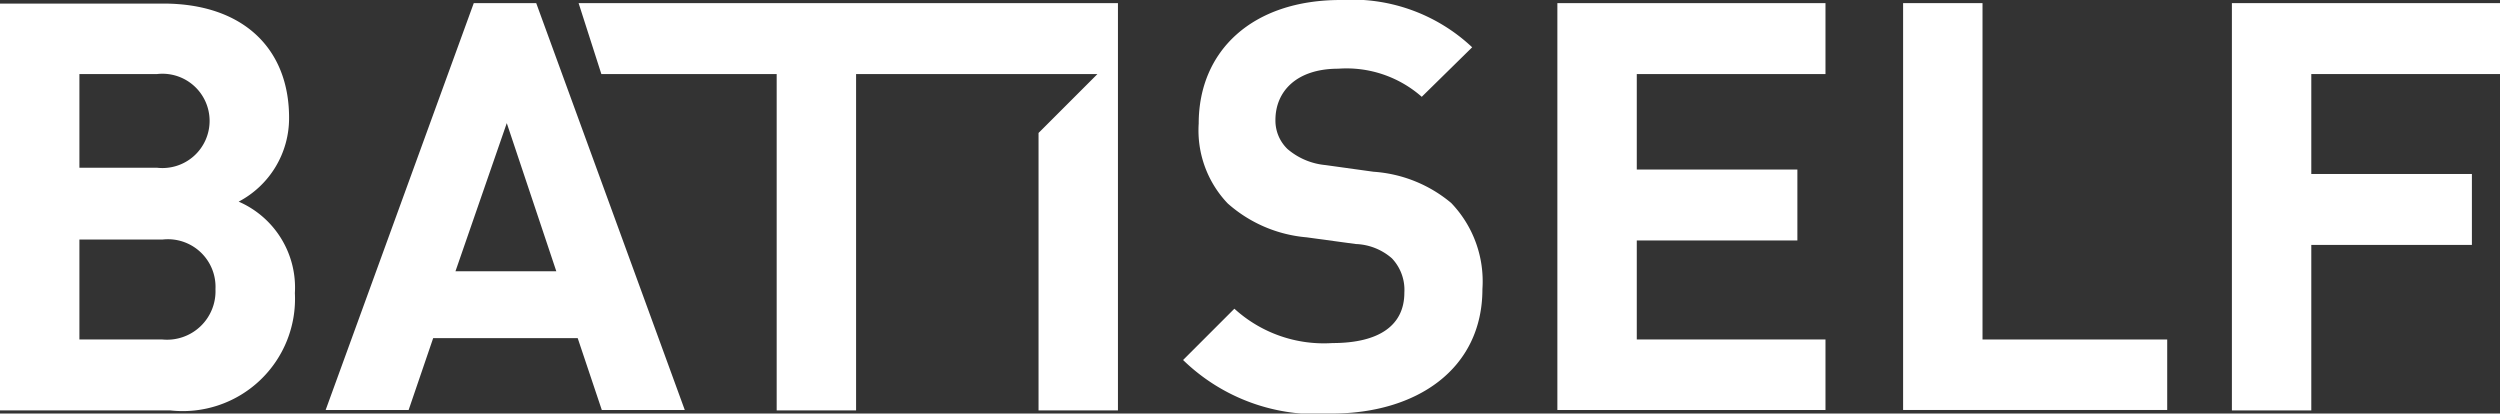
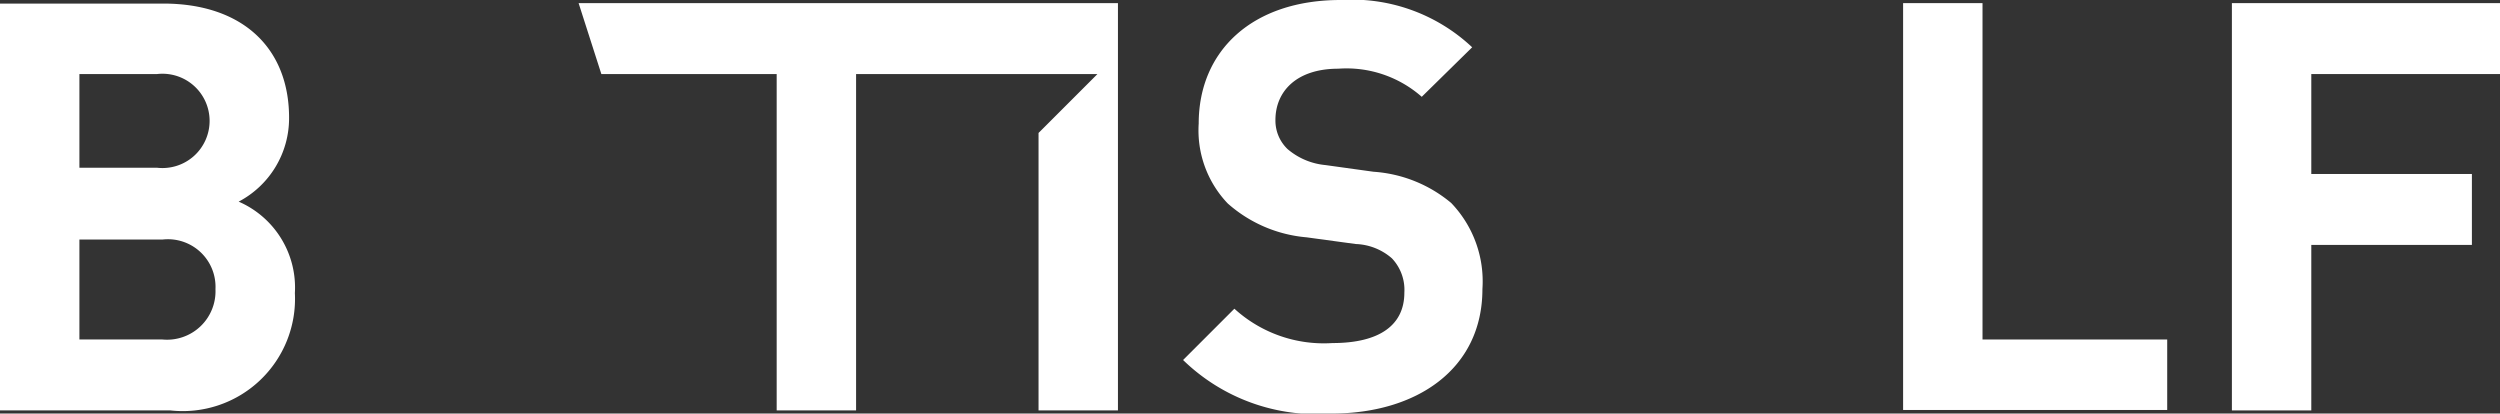
<svg xmlns="http://www.w3.org/2000/svg" width="56.04" height="9.27" viewBox="0 0 56.04 9.27">
  <rect x="0" y="0" width="56.04" height="9.27" fill="#333333" stroke="none" />
  <g id="Groupe_49" data-name="Groupe 49" transform="translate(-285.76 -343.56)">
    <path id="Tracé_590" data-name="Tracé 590" d="M315.61,352.83a4.287,4.287,0,0,1-3.33-1.2l1.15-1.15a2.977,2.977,0,0,0,2.2.77c1.05,0,1.61-.4,1.61-1.13a1.027,1.027,0,0,0-.28-.77,1.3,1.3,0,0,0-.81-.32l-1.1-.15a3.054,3.054,0,0,1-1.77-.76,2.372,2.372,0,0,1-.65-1.79c0-1.63,1.2-2.77,3.18-2.77a3.928,3.928,0,0,1,2.95,1.06l-1.13,1.11a2.551,2.551,0,0,0-1.87-.63c-.95,0-1.41.52-1.41,1.15a.884.884,0,0,0,.27.65,1.524,1.524,0,0,0,.85.36l1.08.15a3.026,3.026,0,0,1,1.74.7,2.538,2.538,0,0,1,.7,1.93c0,1.79-1.47,2.79-3.38,2.79" fill="#fff" />
-     <path id="Tracé_591" data-name="Tracé 591" d="M320.67,352.75v-9.12h6.01v1.59h-4.23v2.14h3.6v1.59h-3.6v2.22h4.23v1.58Z" fill="#fff" />
    <path id="Tracé_592" data-name="Tracé 592" d="M328.42,352.75v-9.12h1.78v7.54h4.14v1.58Z" fill="#fff" />
    <path id="Tracé_593" data-name="Tracé 593" d="M337.57,345.22v2.24h3.6v1.59h-3.6v3.71h-1.78v-9.13h6.01v1.59Z" fill="#fff" />
    <g id="Groupe_48" data-name="Groupe 48">
      <path id="Tracé_594" data-name="Tracé 594" d="M289.4,351.17h-1.86v-2.24h1.86a1.067,1.067,0,0,1,1.19,1.11,1.087,1.087,0,0,1-1.19,1.13m-1.86-5.95h1.74a1.057,1.057,0,1,1,0,2.1h-1.74Zm3.57,2.86a2.113,2.113,0,0,0,1.13-1.88c0-1.56-1.04-2.56-2.82-2.56h-3.66v9.12h3.82a2.517,2.517,0,0,0,2.79-2.63,2.1,2.1,0,0,0-1.26-2.05" fill="#fff" />
    </g>
-     <path id="Tracé_595" data-name="Tracé 595" d="M295.97,349.64l1.15-3.32,1.11,3.32Zm.41-6.01-3.32,9.12h1.86l.55-1.61h3.24l.54,1.61h1.86l-3.33-9.12Z" fill="#fff" />
    <path id="Tracé_596" data-name="Tracé 596" d="M298.73,343.63l.51,1.59h3.93v7.54h1.78v-7.54h5.41l-1.32,1.32v6.22h1.78v-9.13Z" fill="#fff" />
  </g>
</svg>